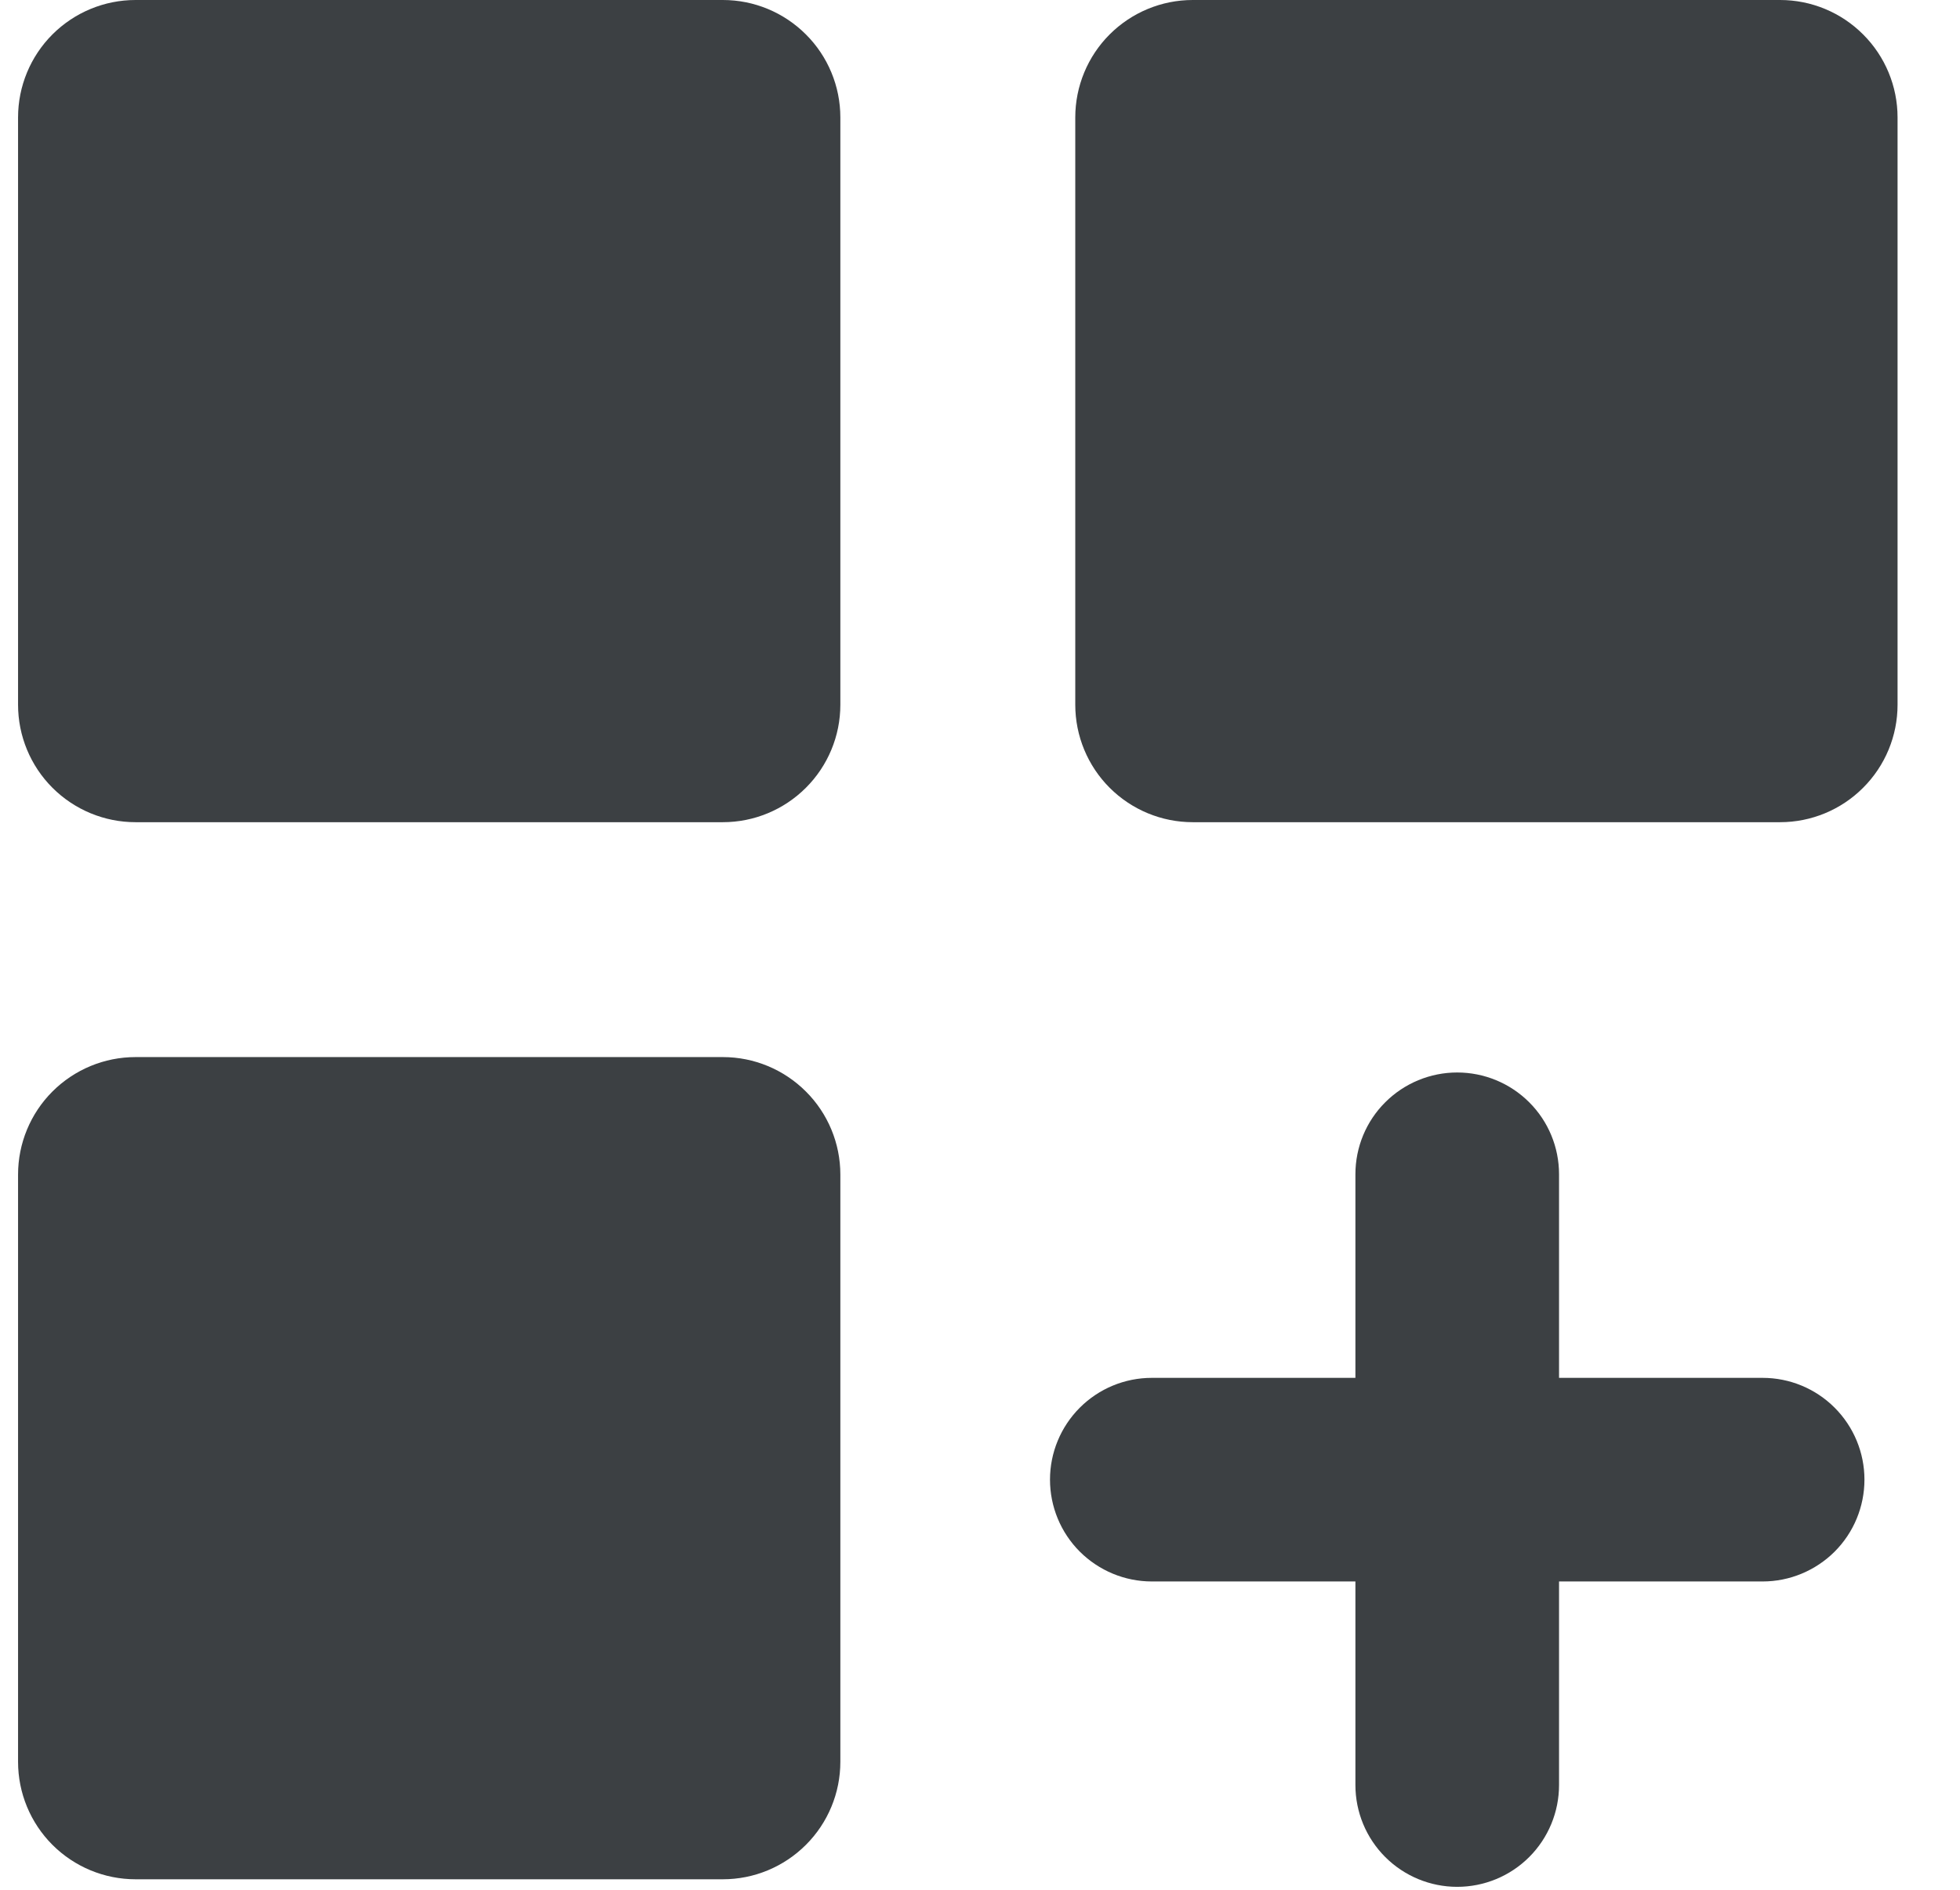
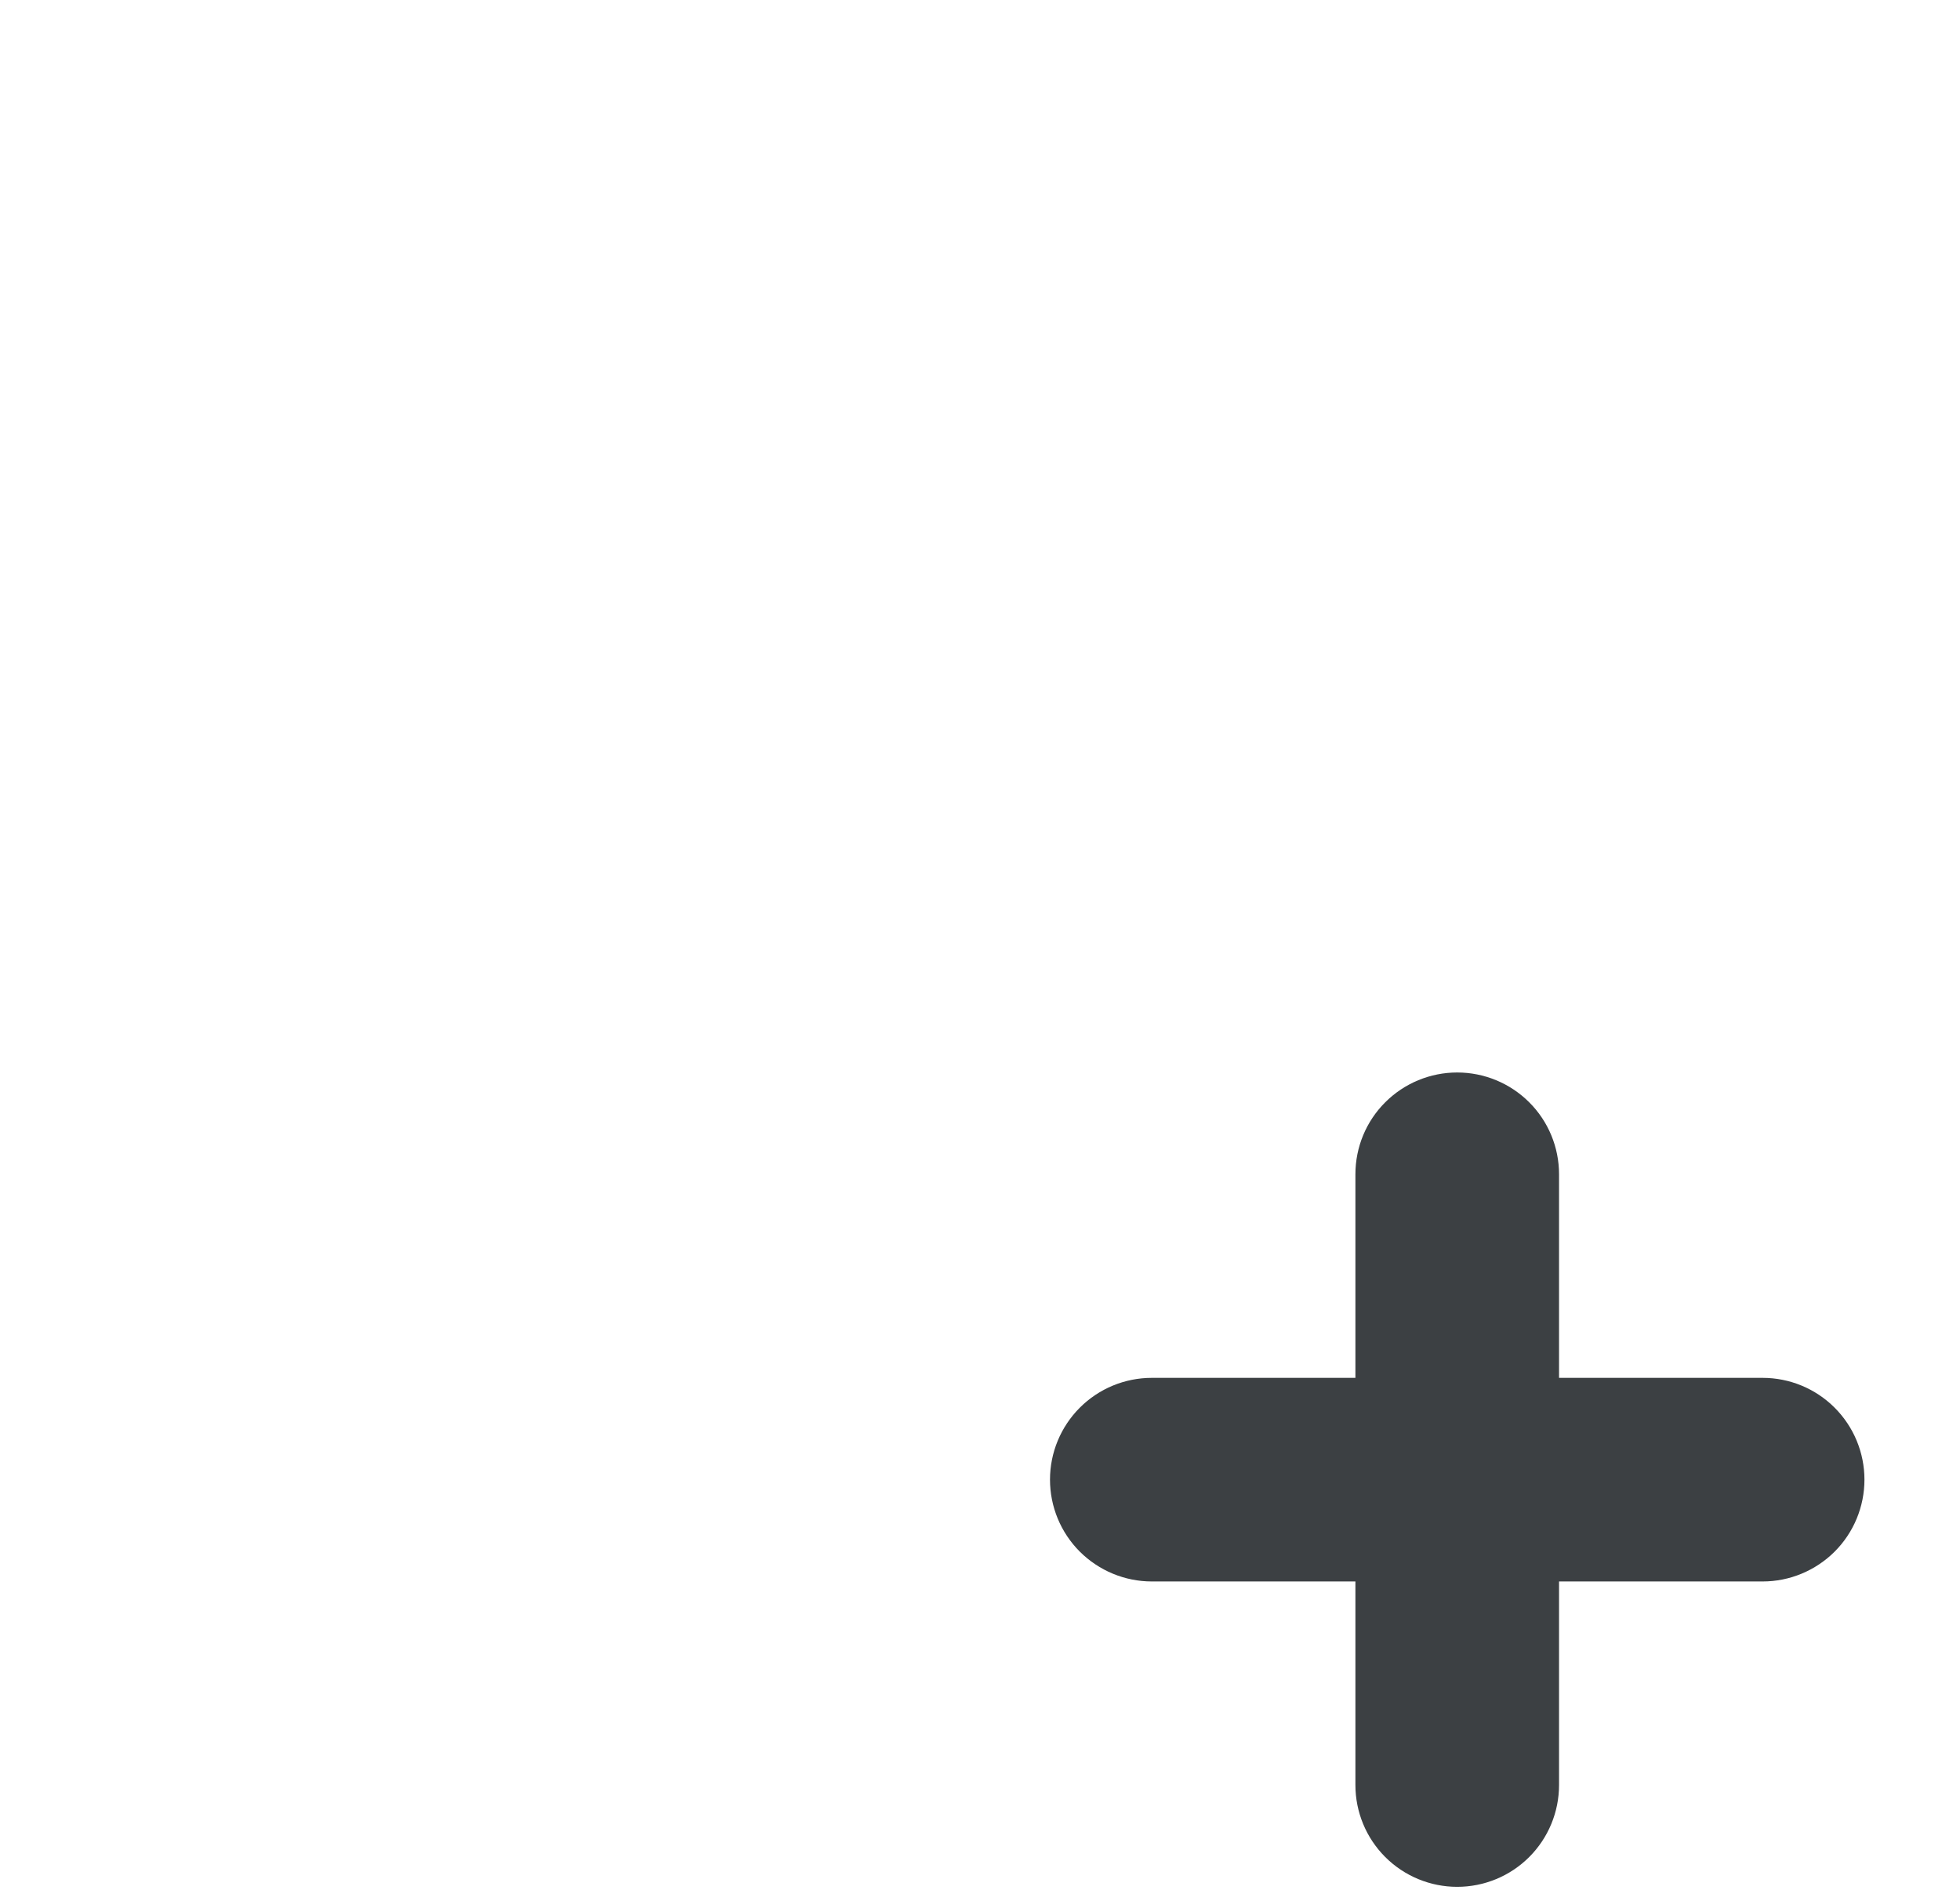
<svg xmlns="http://www.w3.org/2000/svg" fill="none" viewBox="0 0 28 27" height="27" width="28">
-   <path fill="#3C4043" d="M1.936 0H10.327C10.772 0 11.198 0.177 11.513 0.492C11.828 0.806 12.005 1.233 12.005 1.678V10.069C12.005 10.514 11.828 10.941 11.513 11.255C11.198 11.57 10.772 11.747 10.327 11.747H1.936C1.491 11.747 1.064 11.57 0.749 11.255C0.435 10.941 0.258 10.514 0.258 10.069V1.678C0.258 1.233 0.435 0.806 0.749 0.492C1.064 0.177 1.491 0 1.936 0ZM1.936 15.103H10.327C10.772 15.103 11.198 15.28 11.513 15.595C11.828 15.909 12.005 16.336 12.005 16.781V25.172C12.005 25.617 11.828 26.044 11.513 26.358C11.198 26.673 10.772 26.85 10.327 26.85H1.936C1.491 26.85 1.064 26.673 0.749 26.358C0.435 26.044 0.258 25.617 0.258 25.172V16.781C0.258 16.336 0.435 15.909 0.749 15.595C1.064 15.28 1.491 15.103 1.936 15.103ZM17.039 0H25.43C25.875 0 26.302 0.177 26.616 0.492C26.931 0.806 27.108 1.233 27.108 1.678V10.069C27.108 10.514 26.931 10.941 26.616 11.255C26.302 11.57 25.875 11.747 25.43 11.747H17.039C16.594 11.747 16.167 11.57 15.852 11.255C15.538 10.941 15.361 10.514 15.361 10.069V1.678C15.361 1.233 15.538 0.806 15.852 0.492C16.167 0.177 16.594 0 17.039 0Z" />
  <path fill="#3C4043" d="M19.363 19.686H16.454C16.069 19.686 15.699 19.839 15.426 20.112C15.153 20.385 15 20.755 15 21.14C15 21.526 15.153 21.896 15.426 22.169C15.699 22.441 16.069 22.595 16.454 22.595H19.363V25.503C19.363 25.889 19.516 26.259 19.789 26.532C20.062 26.805 20.432 26.958 20.817 26.958C21.203 26.958 21.573 26.805 21.846 26.532C22.119 26.259 22.272 25.889 22.272 25.503V22.595H25.181C25.566 22.595 25.936 22.441 26.209 22.169C26.482 21.896 26.635 21.526 26.635 21.14C26.635 20.755 26.482 20.385 26.209 20.112C25.936 19.839 25.566 19.686 25.181 19.686H22.272V16.777C22.272 16.391 22.119 16.021 21.846 15.749C21.573 15.476 21.203 15.323 20.817 15.323C20.432 15.323 20.062 15.476 19.789 15.749C19.516 16.021 19.363 16.391 19.363 16.777V19.686Z" />
</svg>